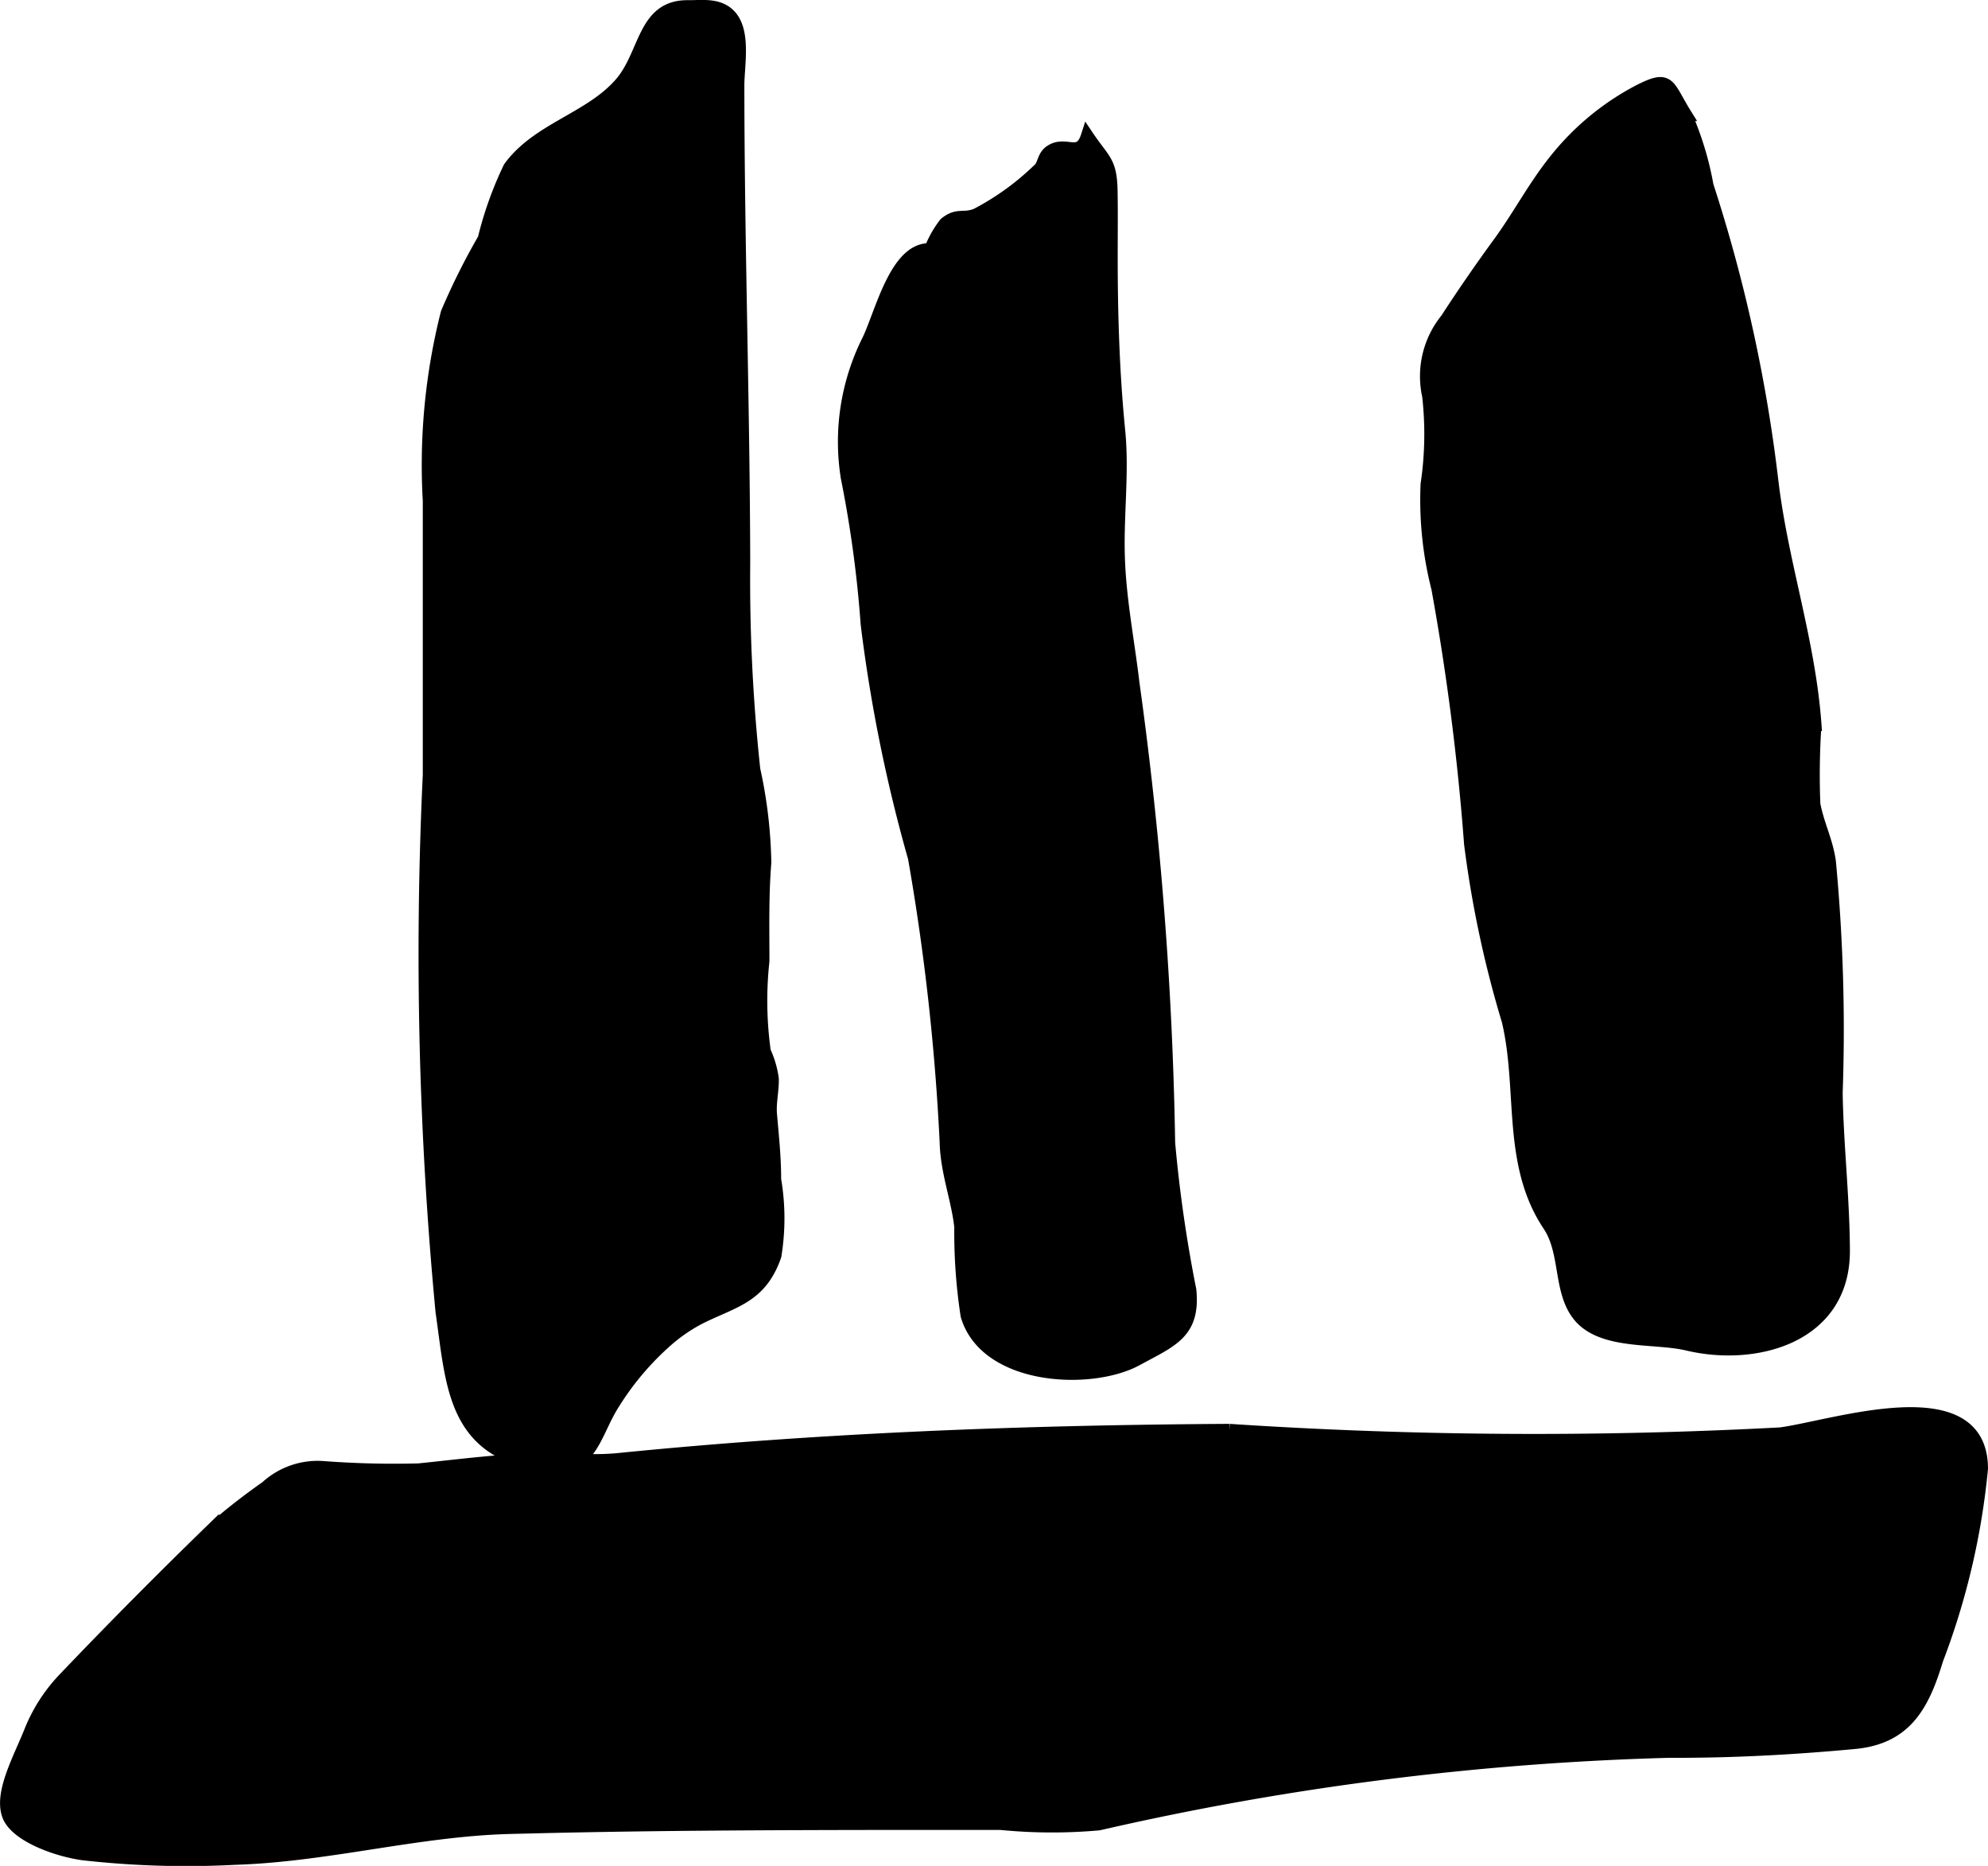
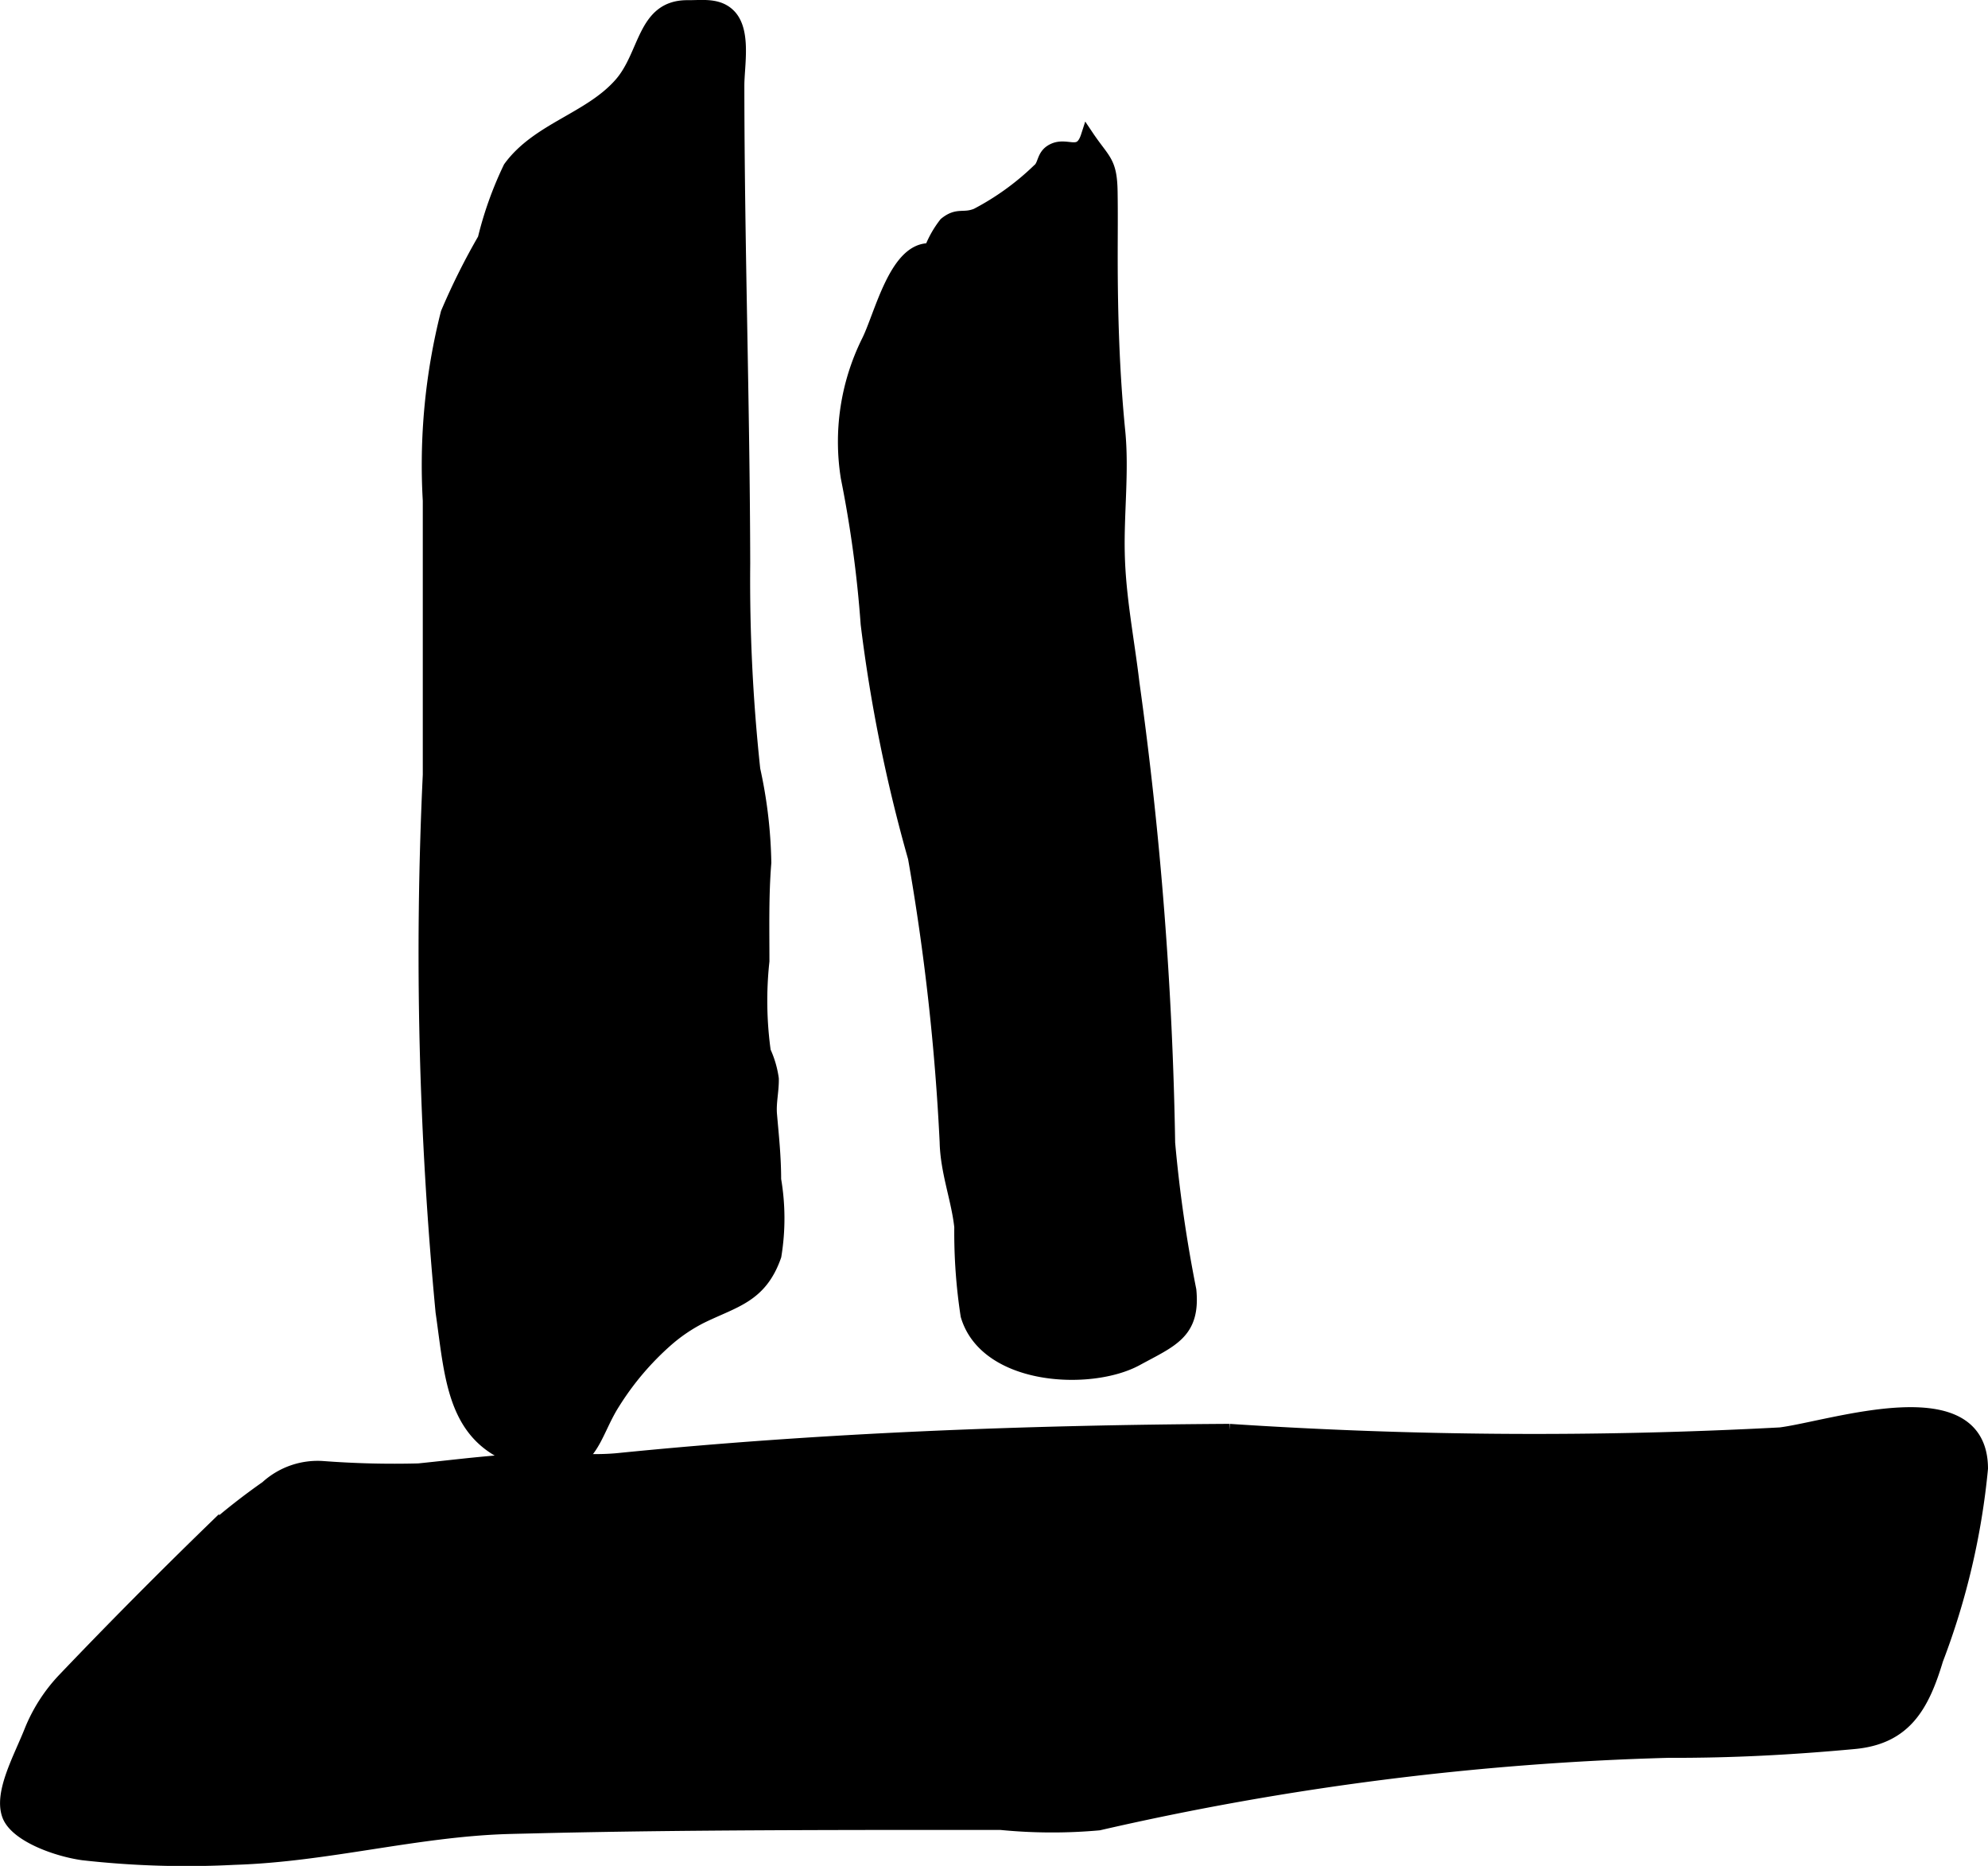
<svg xmlns="http://www.w3.org/2000/svg" version="1.1" width="8.141mm" height="7.639mm" viewBox="0 0 23.078 21.655">
  <defs>
    <style type="text/css">
      .a {
        stroke: #000;
        stroke-miterlimit: 10;
        stroke-width: 0.15px;
        fill-rule: evenodd;
      }
    </style>
  </defs>
  <path class="a" d="M7.744,15.552a3.294,3.294,0,0,0-.621.731c-.242.377-.249.802-.823.715C5.259,16.84,5.253,16.069,5.131,15.225a43.949,43.949,0,0,1-.148-6.233V5.811a7.177,7.177,0,0,1,.208-2.178,7.797,7.797,0,0,1,.429-.859A4.191,4.191,0,0,1,5.916,1.946c.328-.451.934-.566,1.29-.976.296-.341.262-.896.777-.893.164.002.352-.032.483.1.182.183.1.583.1.816.001,1.848.064,3.689.068,5.546a20.558,20.558,0,0,0,.117,2.392,5.419,5.419,0,0,1,.128,1.081c-.031.379-.022.761-.022,1.143a4.271,4.271,0,0,0,.016,1.048,1.127,1.127,0,0,1,.093.317c.003.139-.033.277-.021.415.022.253.048.491.048.754a2.669,2.669,0,0,1,.003.885c-.166.475-.471.522-.858.712A1.913,1.913,0,0,0,7.744,15.552Z" />
  <path class="a" d="M6.236,21.202c-.11.003-.219.005-.329.008-1.07.03-2.109.325-3.185.358a10.732,10.732,0,0,1-1.759-.053c-.315-.044-.777-.215-.864-.446-.097-.26.13-.659.258-.981a1.9,1.9,0,0,1,.376-.589q.85-.891,1.735-1.75a7.601,7.601,0,0,1,.626-.489.878.878,0,0,1,.662-.228,10.947,10.947,0,0,0,1.103.027c.487-.049.973-.117,1.464-.118.284-.002.582.026.863-.003,2.354-.236,4.72-.324,7.085-.338a53.672,53.672,0,0,0,6.397.041c.609-.079,2.331-.673,2.335.402a8.447,8.447,0,0,1-.52,2.218c-.162.539-.367.908-.956.963-.72.067-1.428.105-2.156.102a33.581,33.581,0,0,0-6.615.842,6.077,6.077,0,0,1-1.139-.005H10.231C8.901,21.165,7.566,21.17,6.236,21.202Z" />
  <path class="a" d="M11.226,15.267a6.333,6.333,0,0,1-.073-1.027c-.034-.32-.163-.641-.17-.988a26.522,26.522,0,0,0-.368-3.297,17.911,17.911,0,0,1-.549-2.713,13.627,13.627,0,0,0-.231-1.701,2.625,2.625,0,0,1,.236-1.571c.154-.299.324-1.097.732-1.072a1.163,1.163,0,0,1,.171-.303c.146-.118.207-.04.363-.103a3.086,3.086,0,0,0,.717-.517c.077-.059.046-.173.17-.234.167-.083.315.097.398-.16.194.289.272.288.277.648.004.249.001.497.001.746,0,.688.021,1.357.088,2.033.045.46-.016.944-.006,1.406.01.512.111,1.008.171,1.516a43.759,43.759,0,0,1,.414,5.335,16.047,16.047,0,0,0,.246,1.708c.049.497-.214.584-.619.805C12.659,16.068,11.444,16.007,11.226,15.267Z" />
-   <path class="a" d="M18.053,1.864a3.041,3.041,0,0,1,.974-.807c.362-.185.325-.07.539.273a3.617,3.617,0,0,1,.251.825,17.8,17.8,0,0,1,.752,3.423c.114.962.43,1.855.501,2.831a8.615,8.615,0,0,0-.013.925c.047.245.144.417.18.663a20.762,20.762,0,0,1,.079,2.688c.01.609.081,1.209.084,1.829.004.996-1.01,1.277-1.812,1.086-.387-.092-1.011.002-1.272-.351-.212-.286-.127-.72-.333-1.029-.478-.716-.286-1.568-.474-2.37a12.523,12.523,0,0,1-.438-2.055,28.509,28.509,0,0,0-.38-2.967,4.153,4.153,0,0,1-.125-1.208,3.947,3.947,0,0,0,.018-1.027,1.046,1.046,0,0,1,.21-.887c.186-.287.39-.583.597-.867C17.626,2.521,17.806,2.172,18.053,1.864Z" />
</svg>